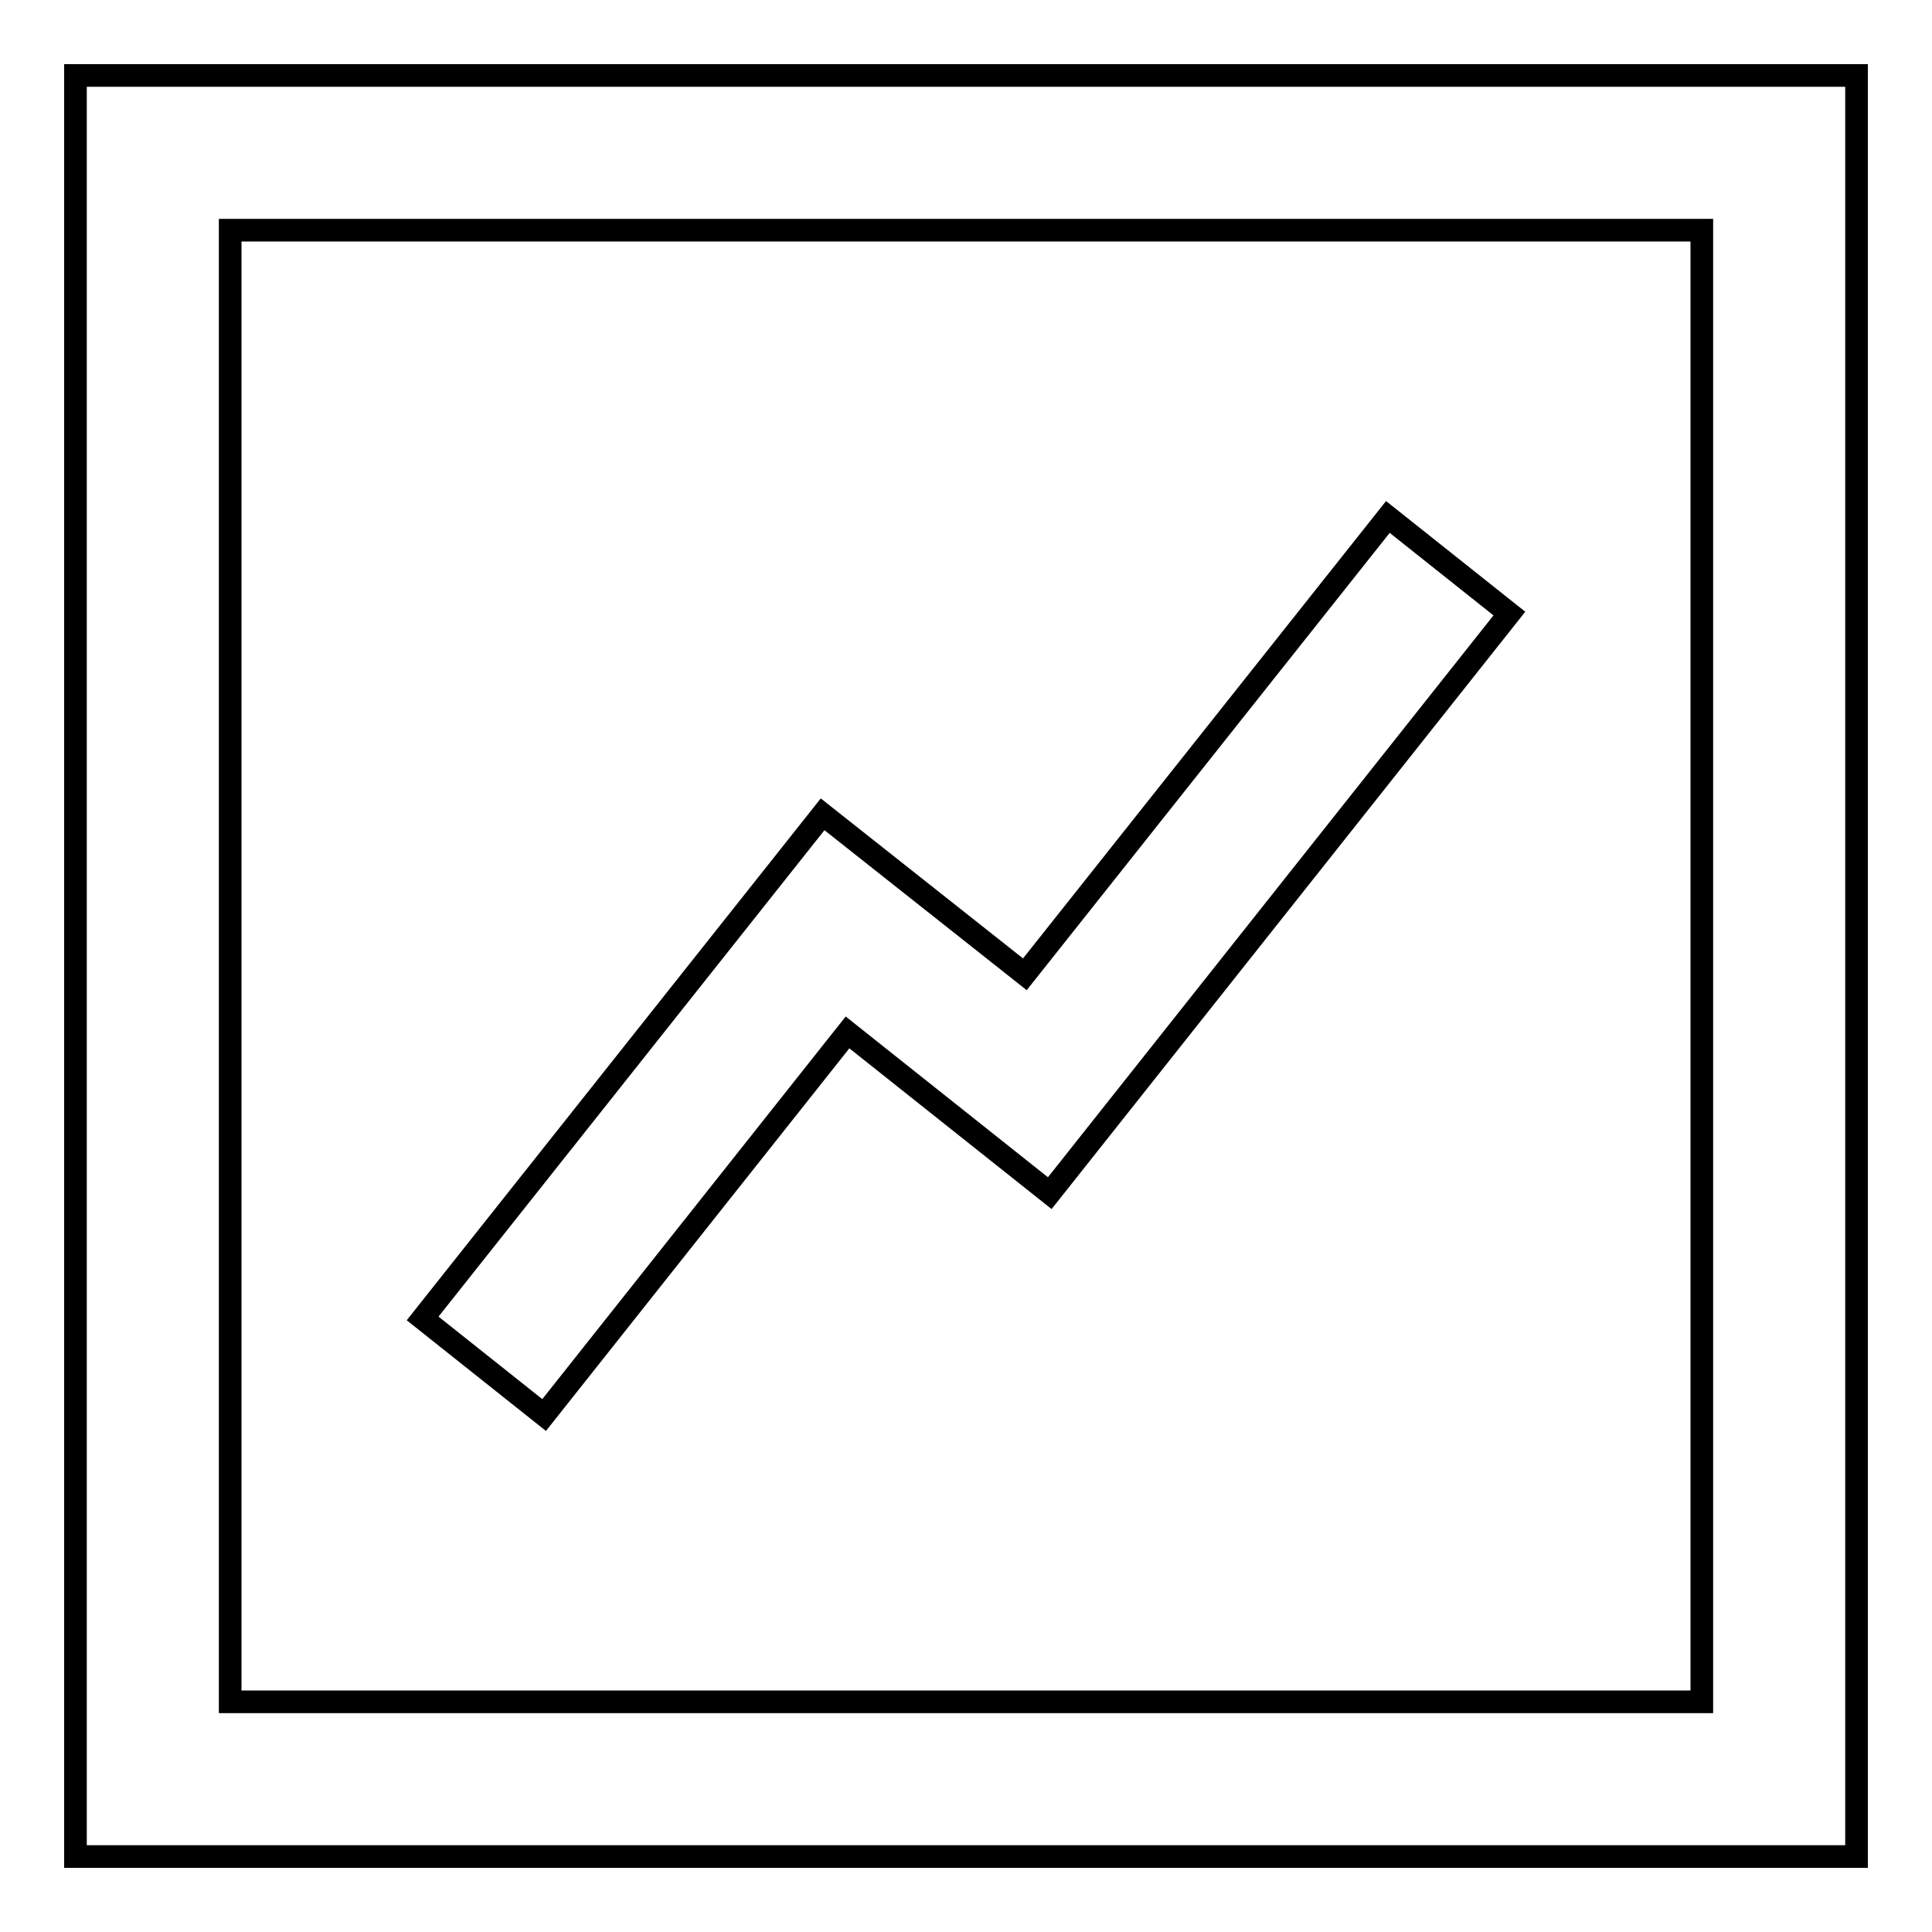
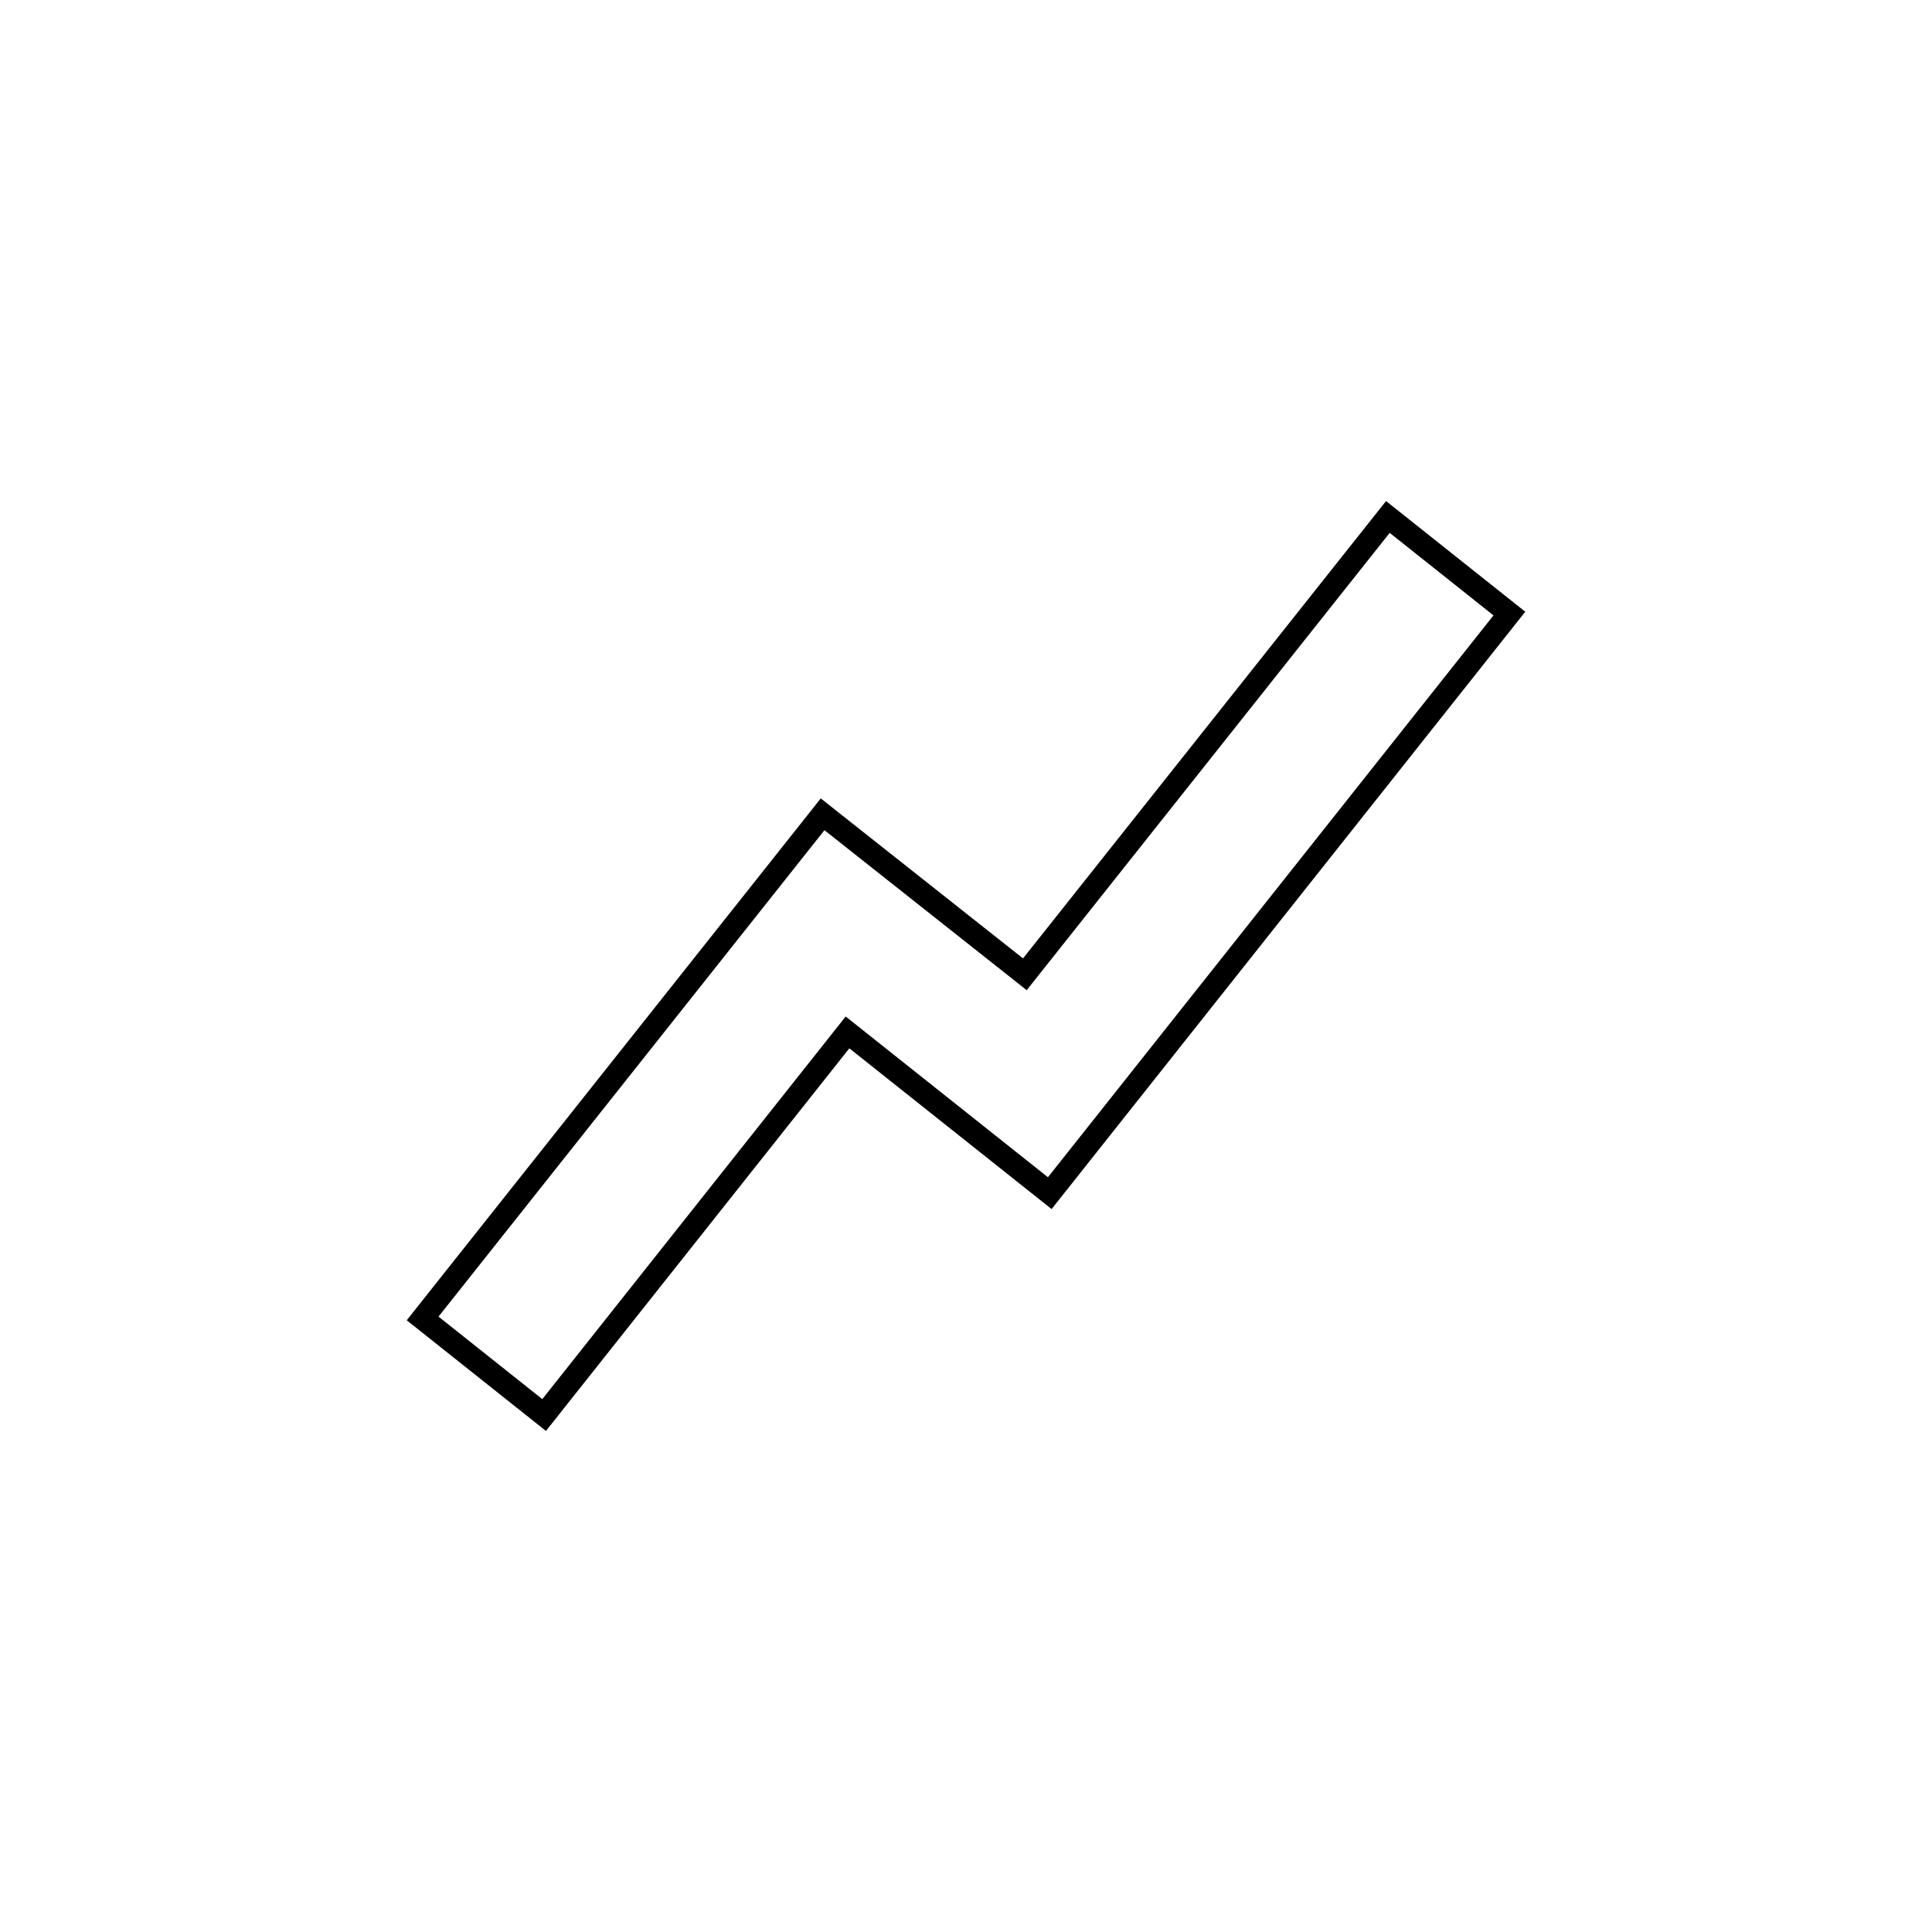
<svg xmlns="http://www.w3.org/2000/svg" version="1.1" x="0px" y="0px" viewBox="0 0 256 256" enable-background="new 0 0 256 256" xml:space="preserve">
  <g>
-     <path stroke-width="3" fill-opacity="0" stroke="#000000" d="M10,10v236h236V10H10z M225.5,225.5h-195v-195h195V225.5z" />
    <path stroke-width="3" fill-opacity="0" stroke="#000000" d="M112.3,136.8l26.8,21.3L200,81.3l-16.1-12.8l-48.1,60.6L109,107.9l-53,66.8l16.1,12.8L112.3,136.8 L112.3,136.8z" />
  </g>
</svg>